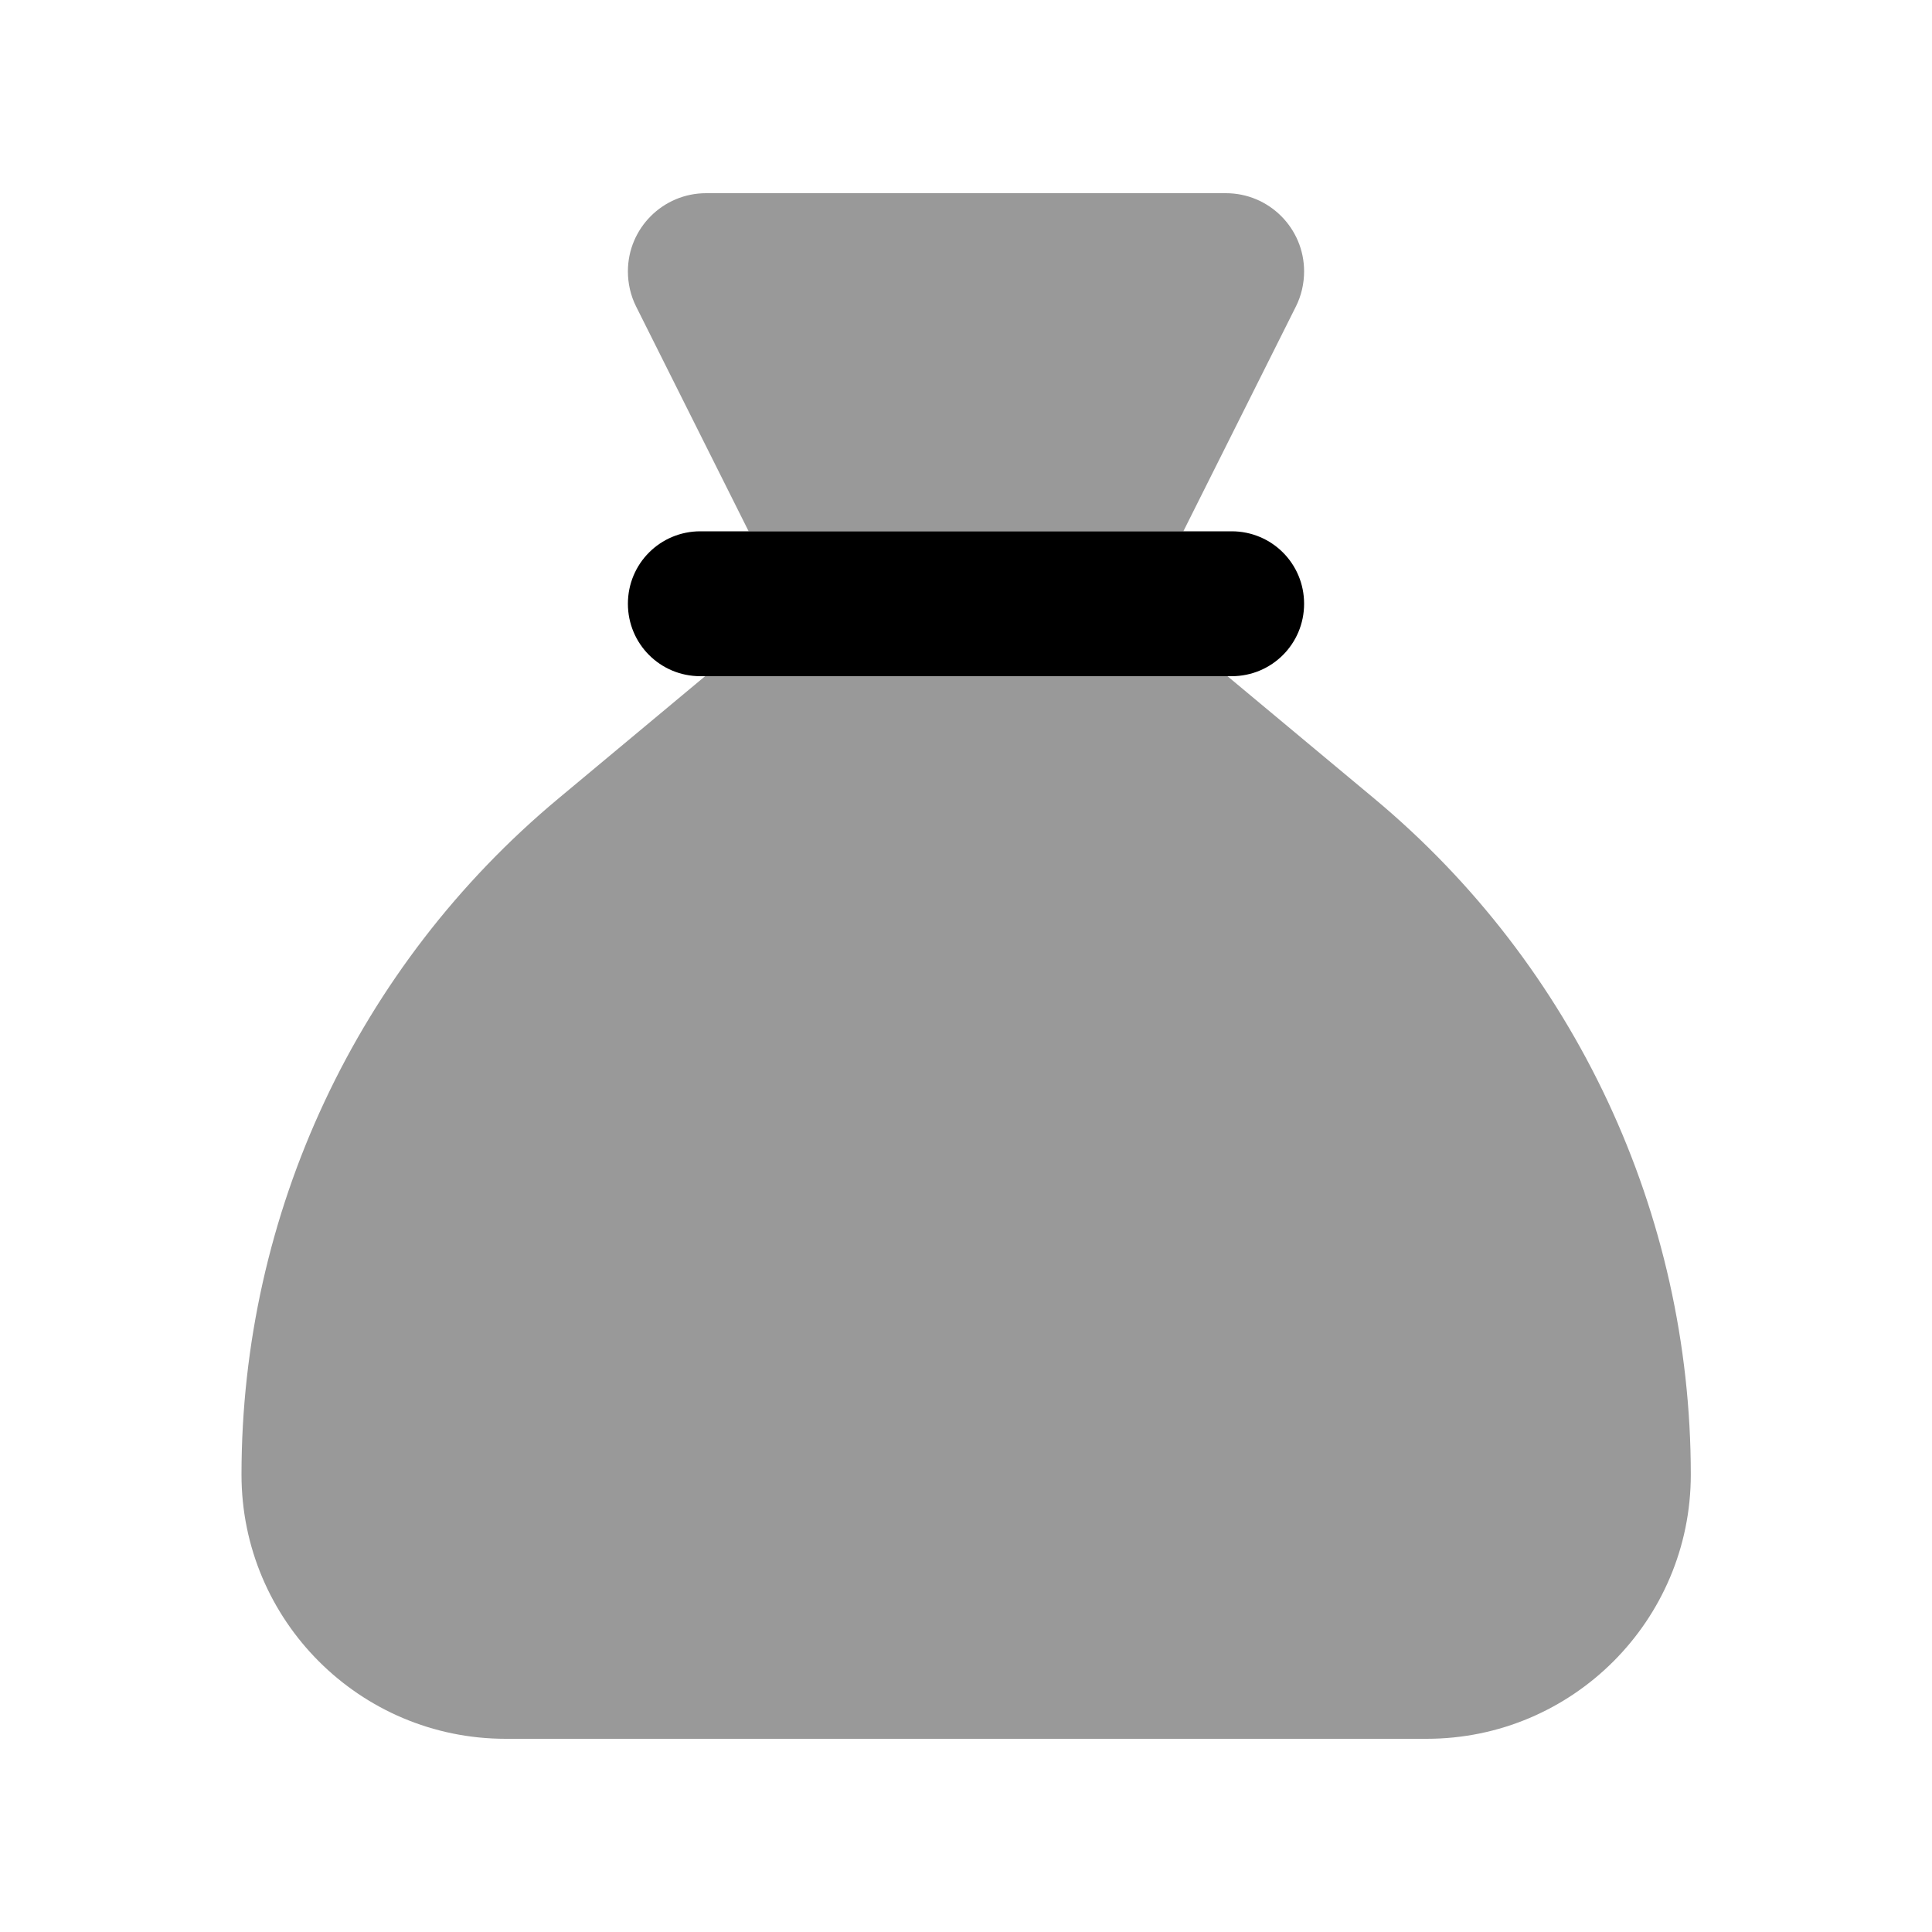
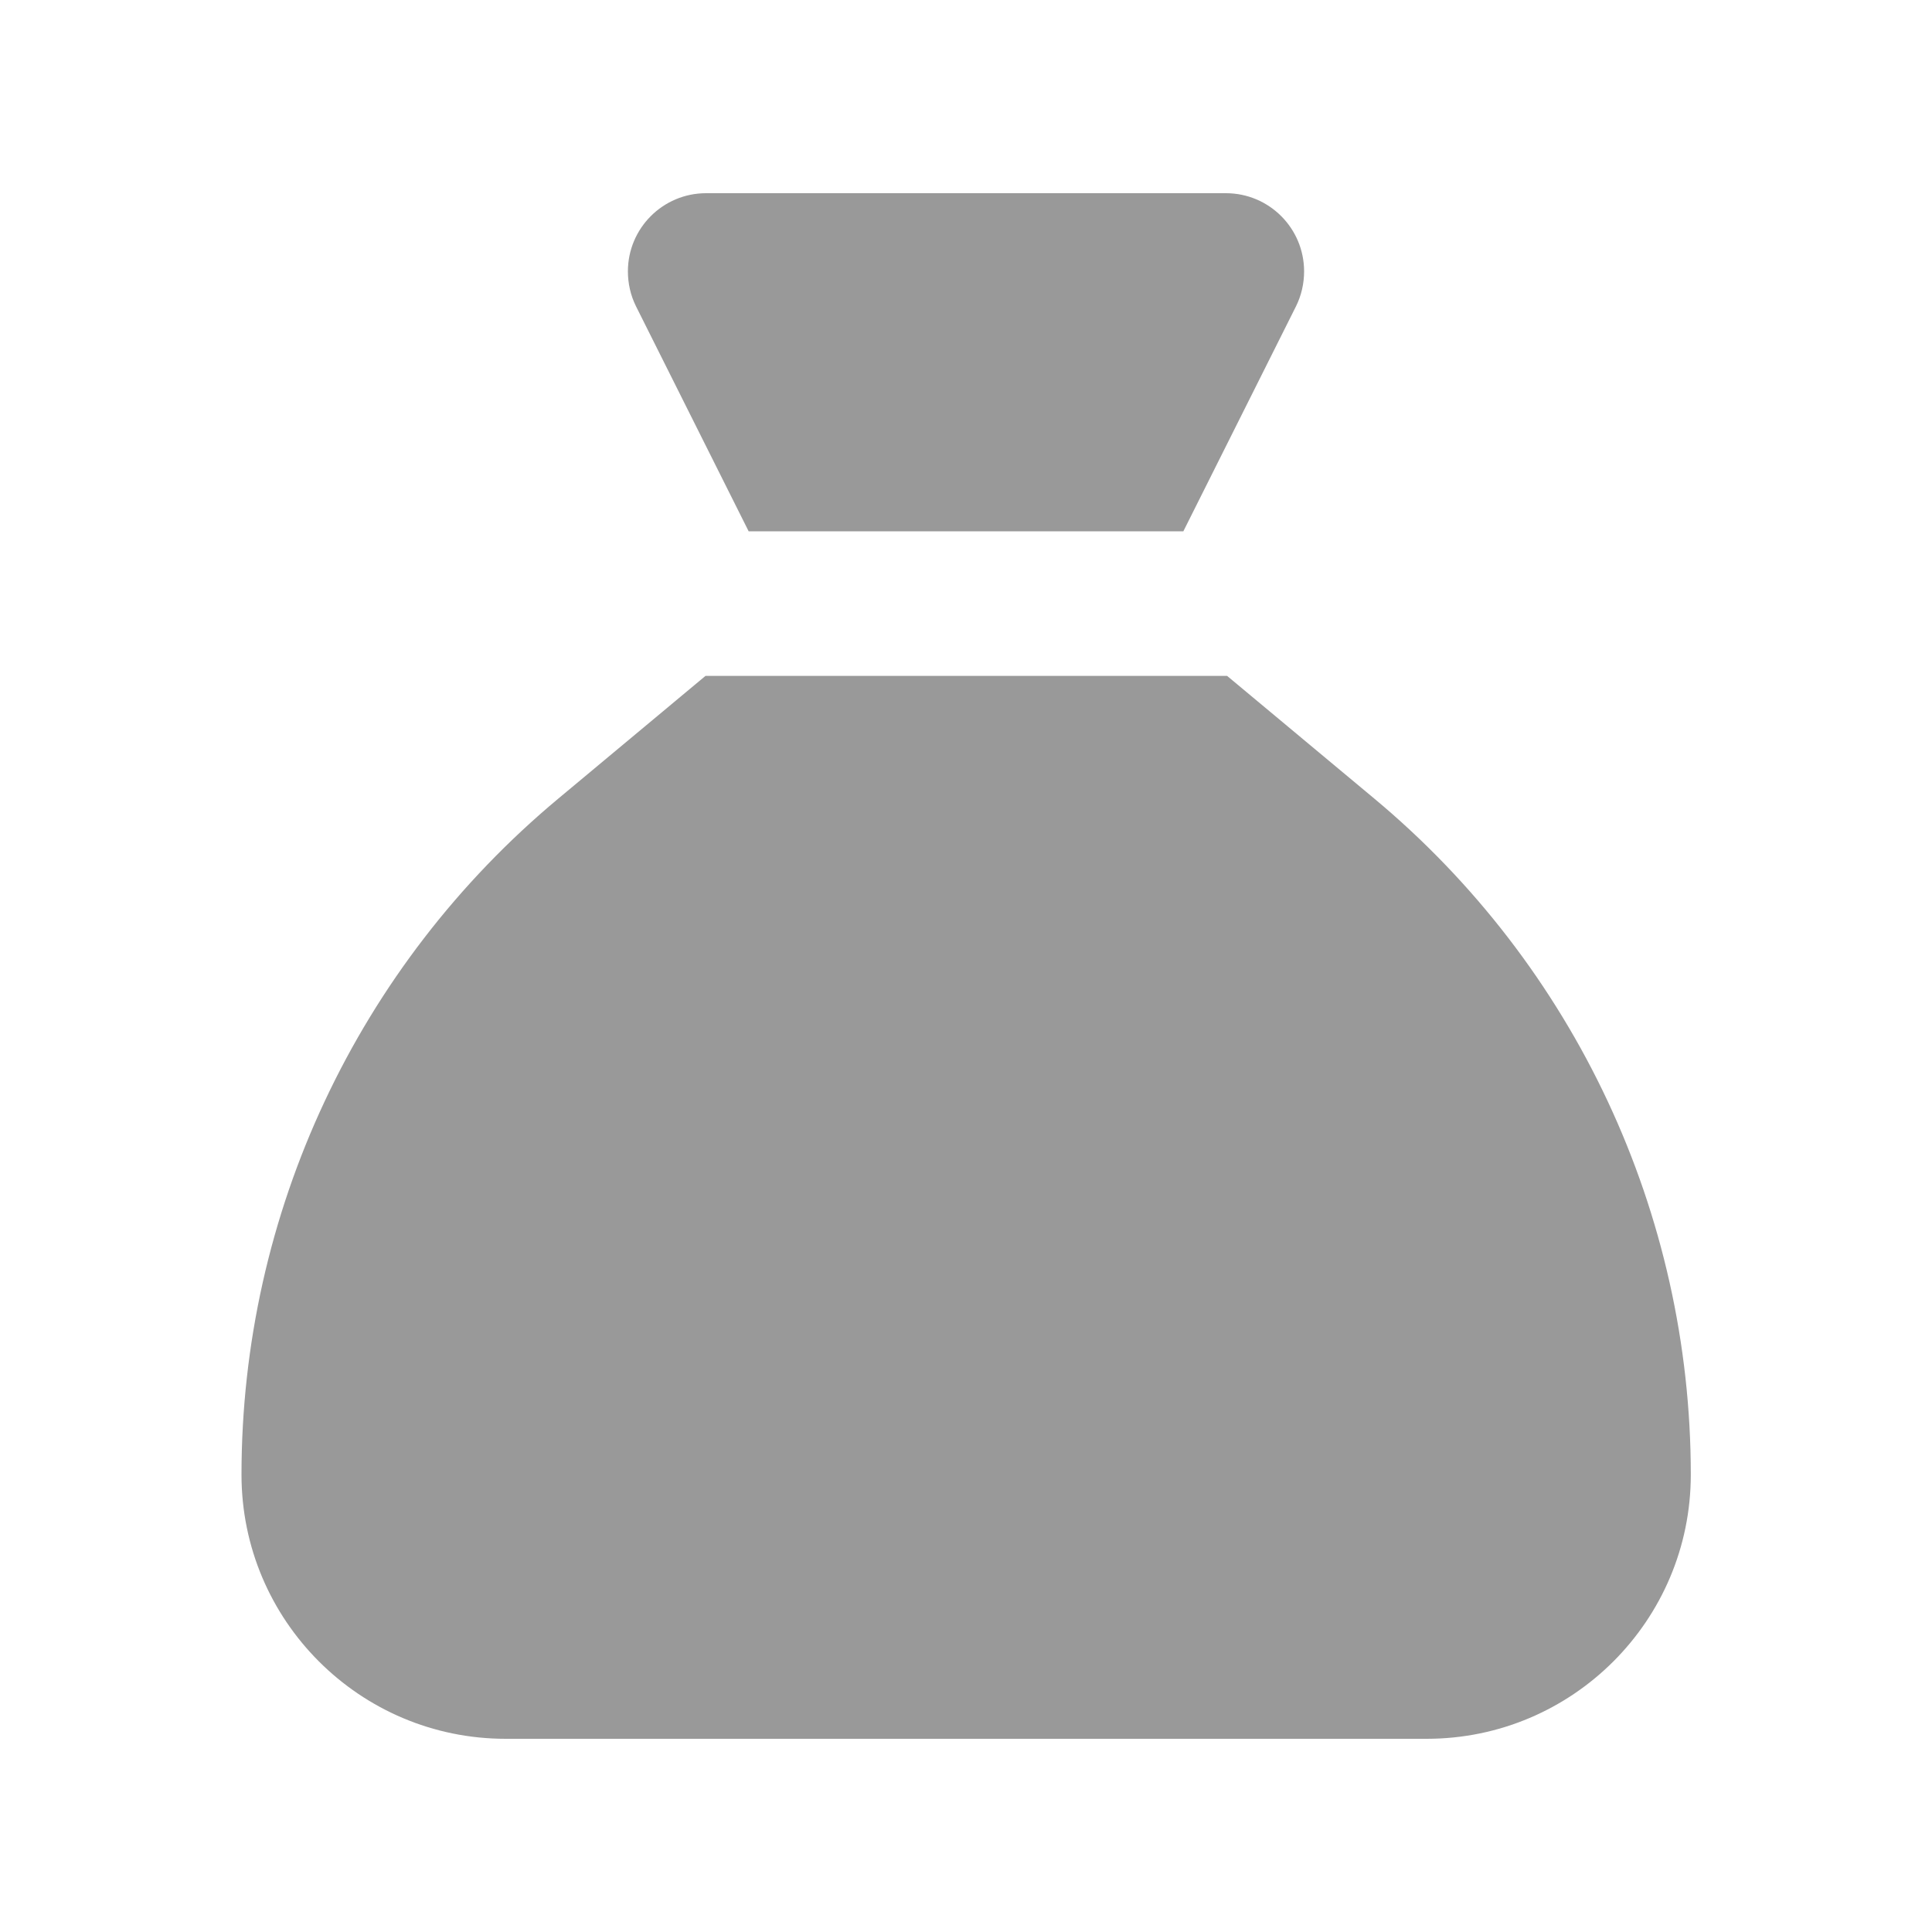
<svg xmlns="http://www.w3.org/2000/svg" viewBox="0 0 640 640">
  <path opacity=".4" fill="currentColor" d="M80 488.5C80 536.8 119.2 576 167.5 576L472.6 576C520.9 576 560.1 536.8 560.1 488.5C560.1 402 521.7 319.9 455.2 264.5L406.5 223.9L233.7 223.9L185 264.5C118.4 320 80 402 80 488.5zM208 89.9C208 93.9 208.9 97.9 210.7 101.5L248 176L392 176L429.3 101.5C431.1 97.9 432 93.9 432 89.9C432 75.6 420.4 64 406.1 64L233.9 64C219.6 64 208 75.6 208 89.9z" />
-   <path fill="currentColor" d="M208 200C208 186.7 218.7 176 232 176L408 176C421.3 176 432 186.7 432 200C432 213.3 421.3 224 408 224L232 224C218.7 224 208 213.3 208 200z" />
</svg>